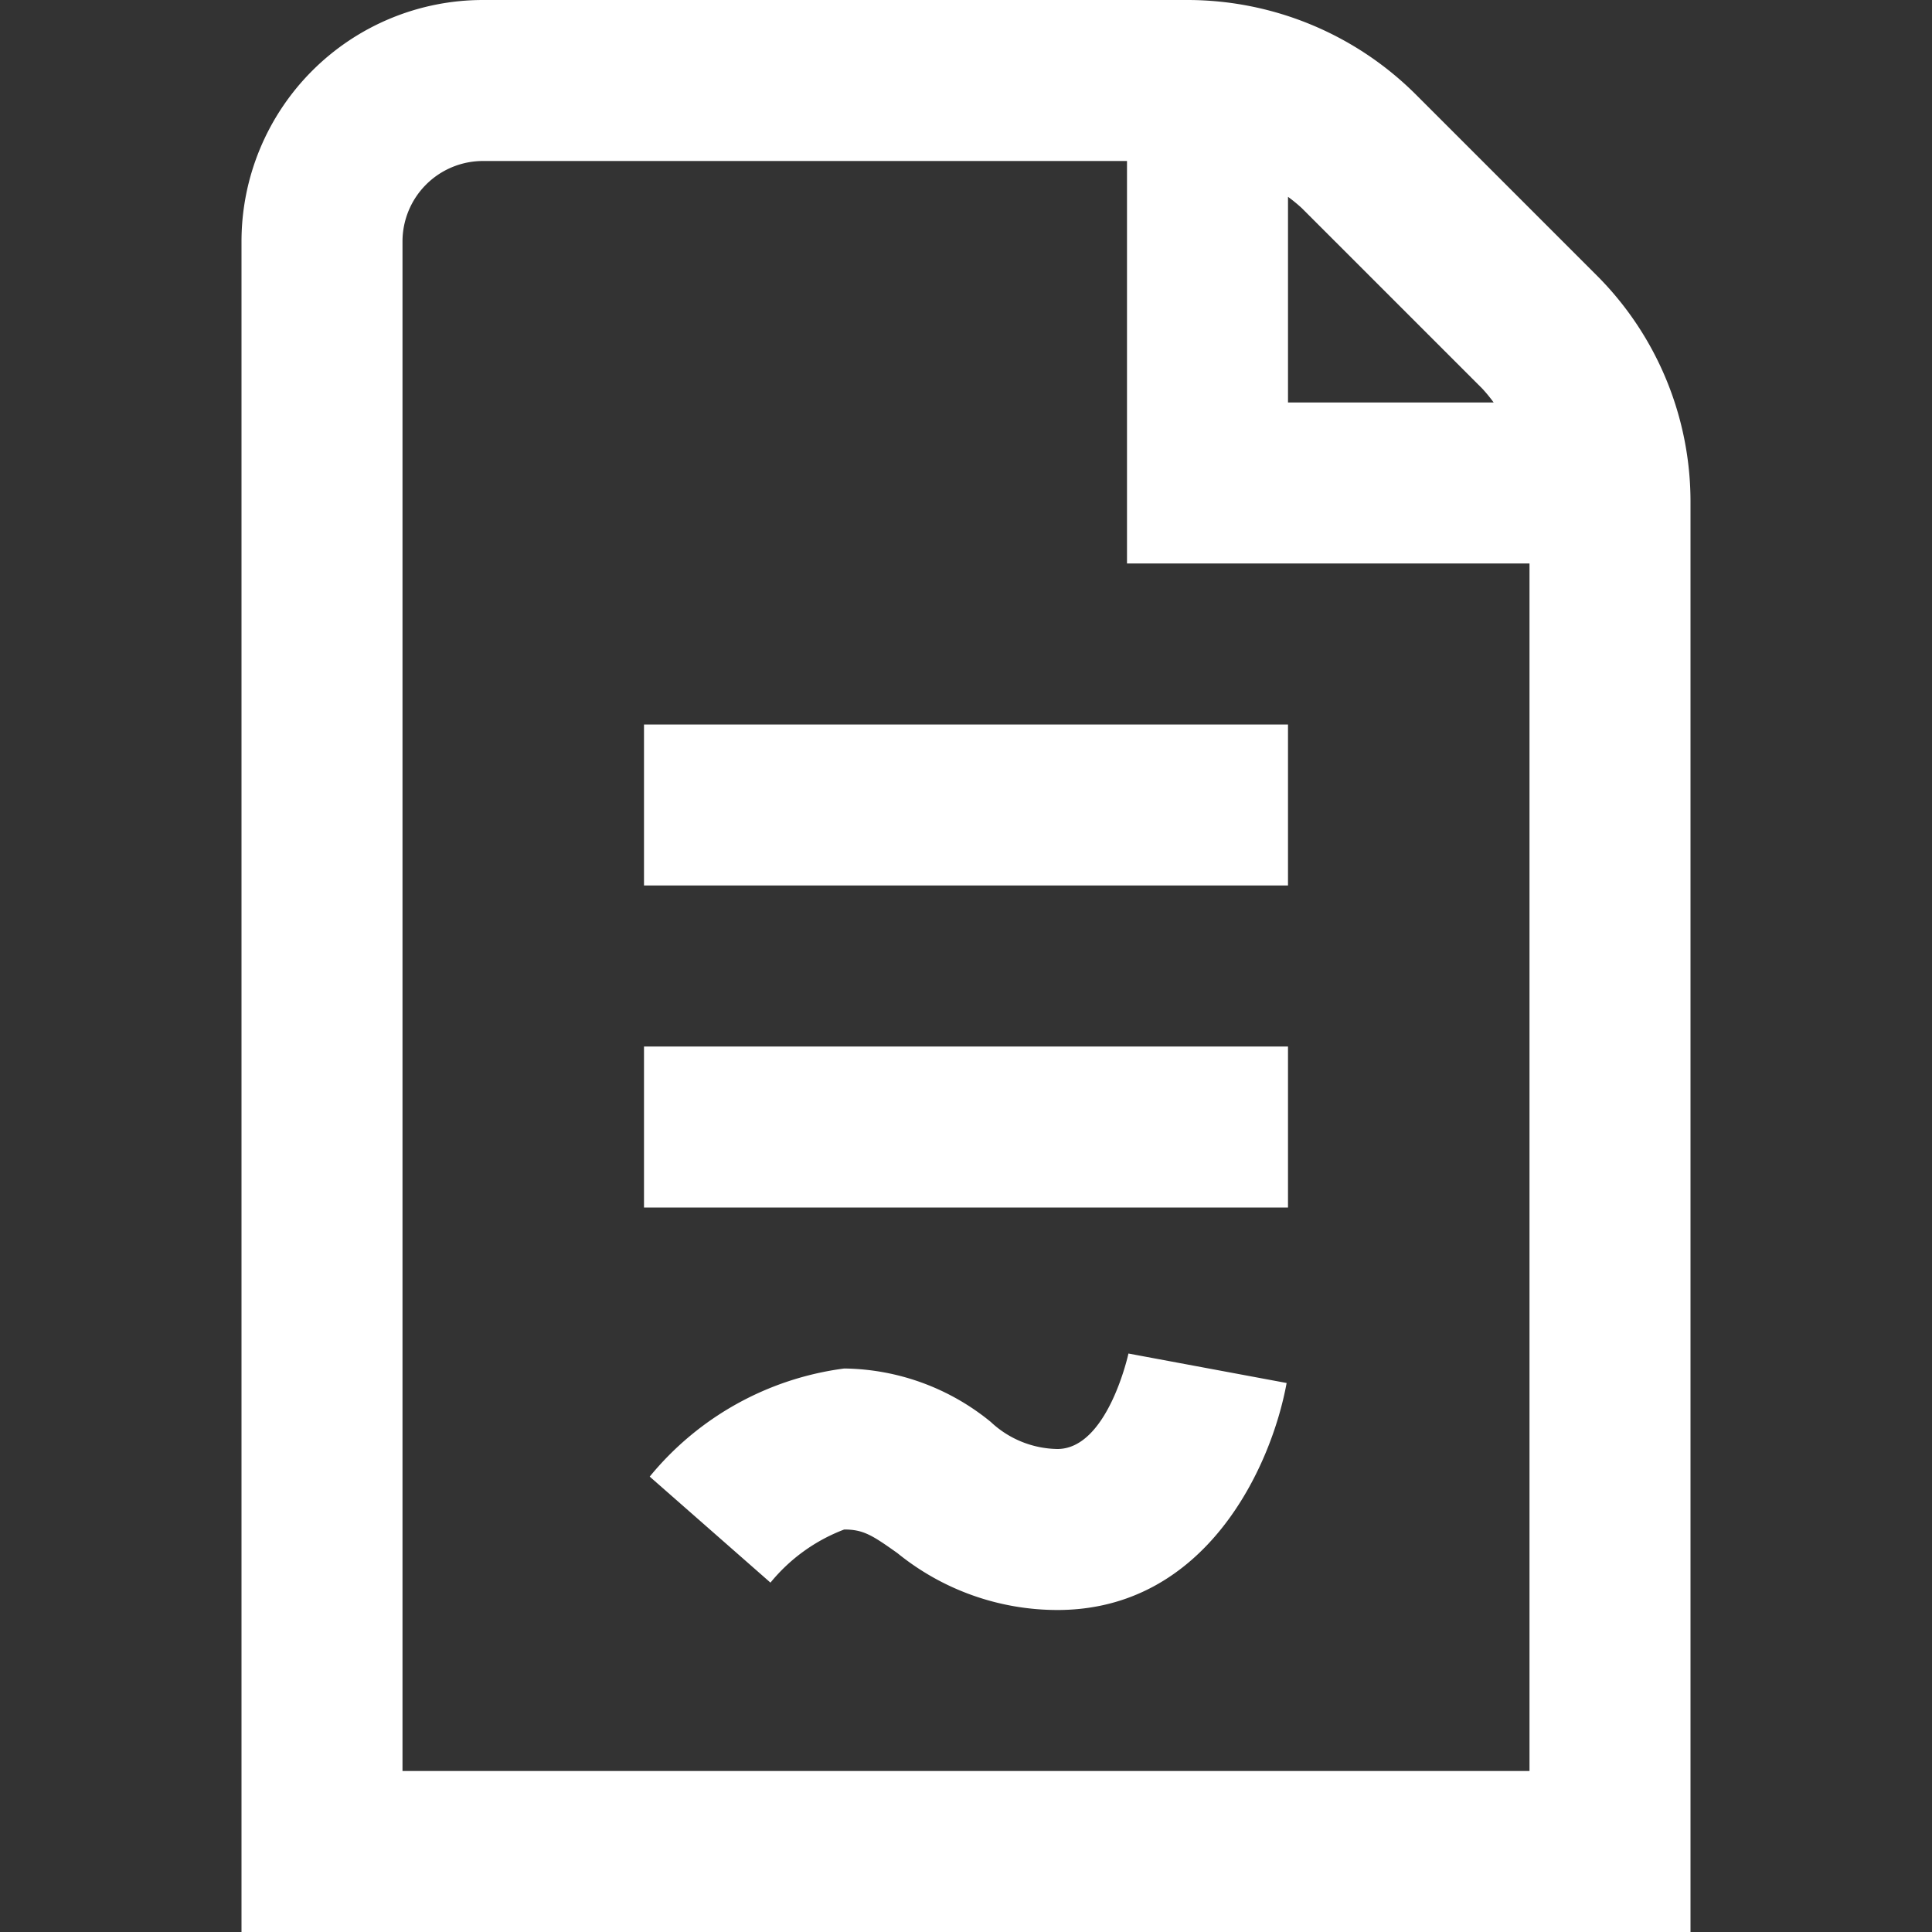
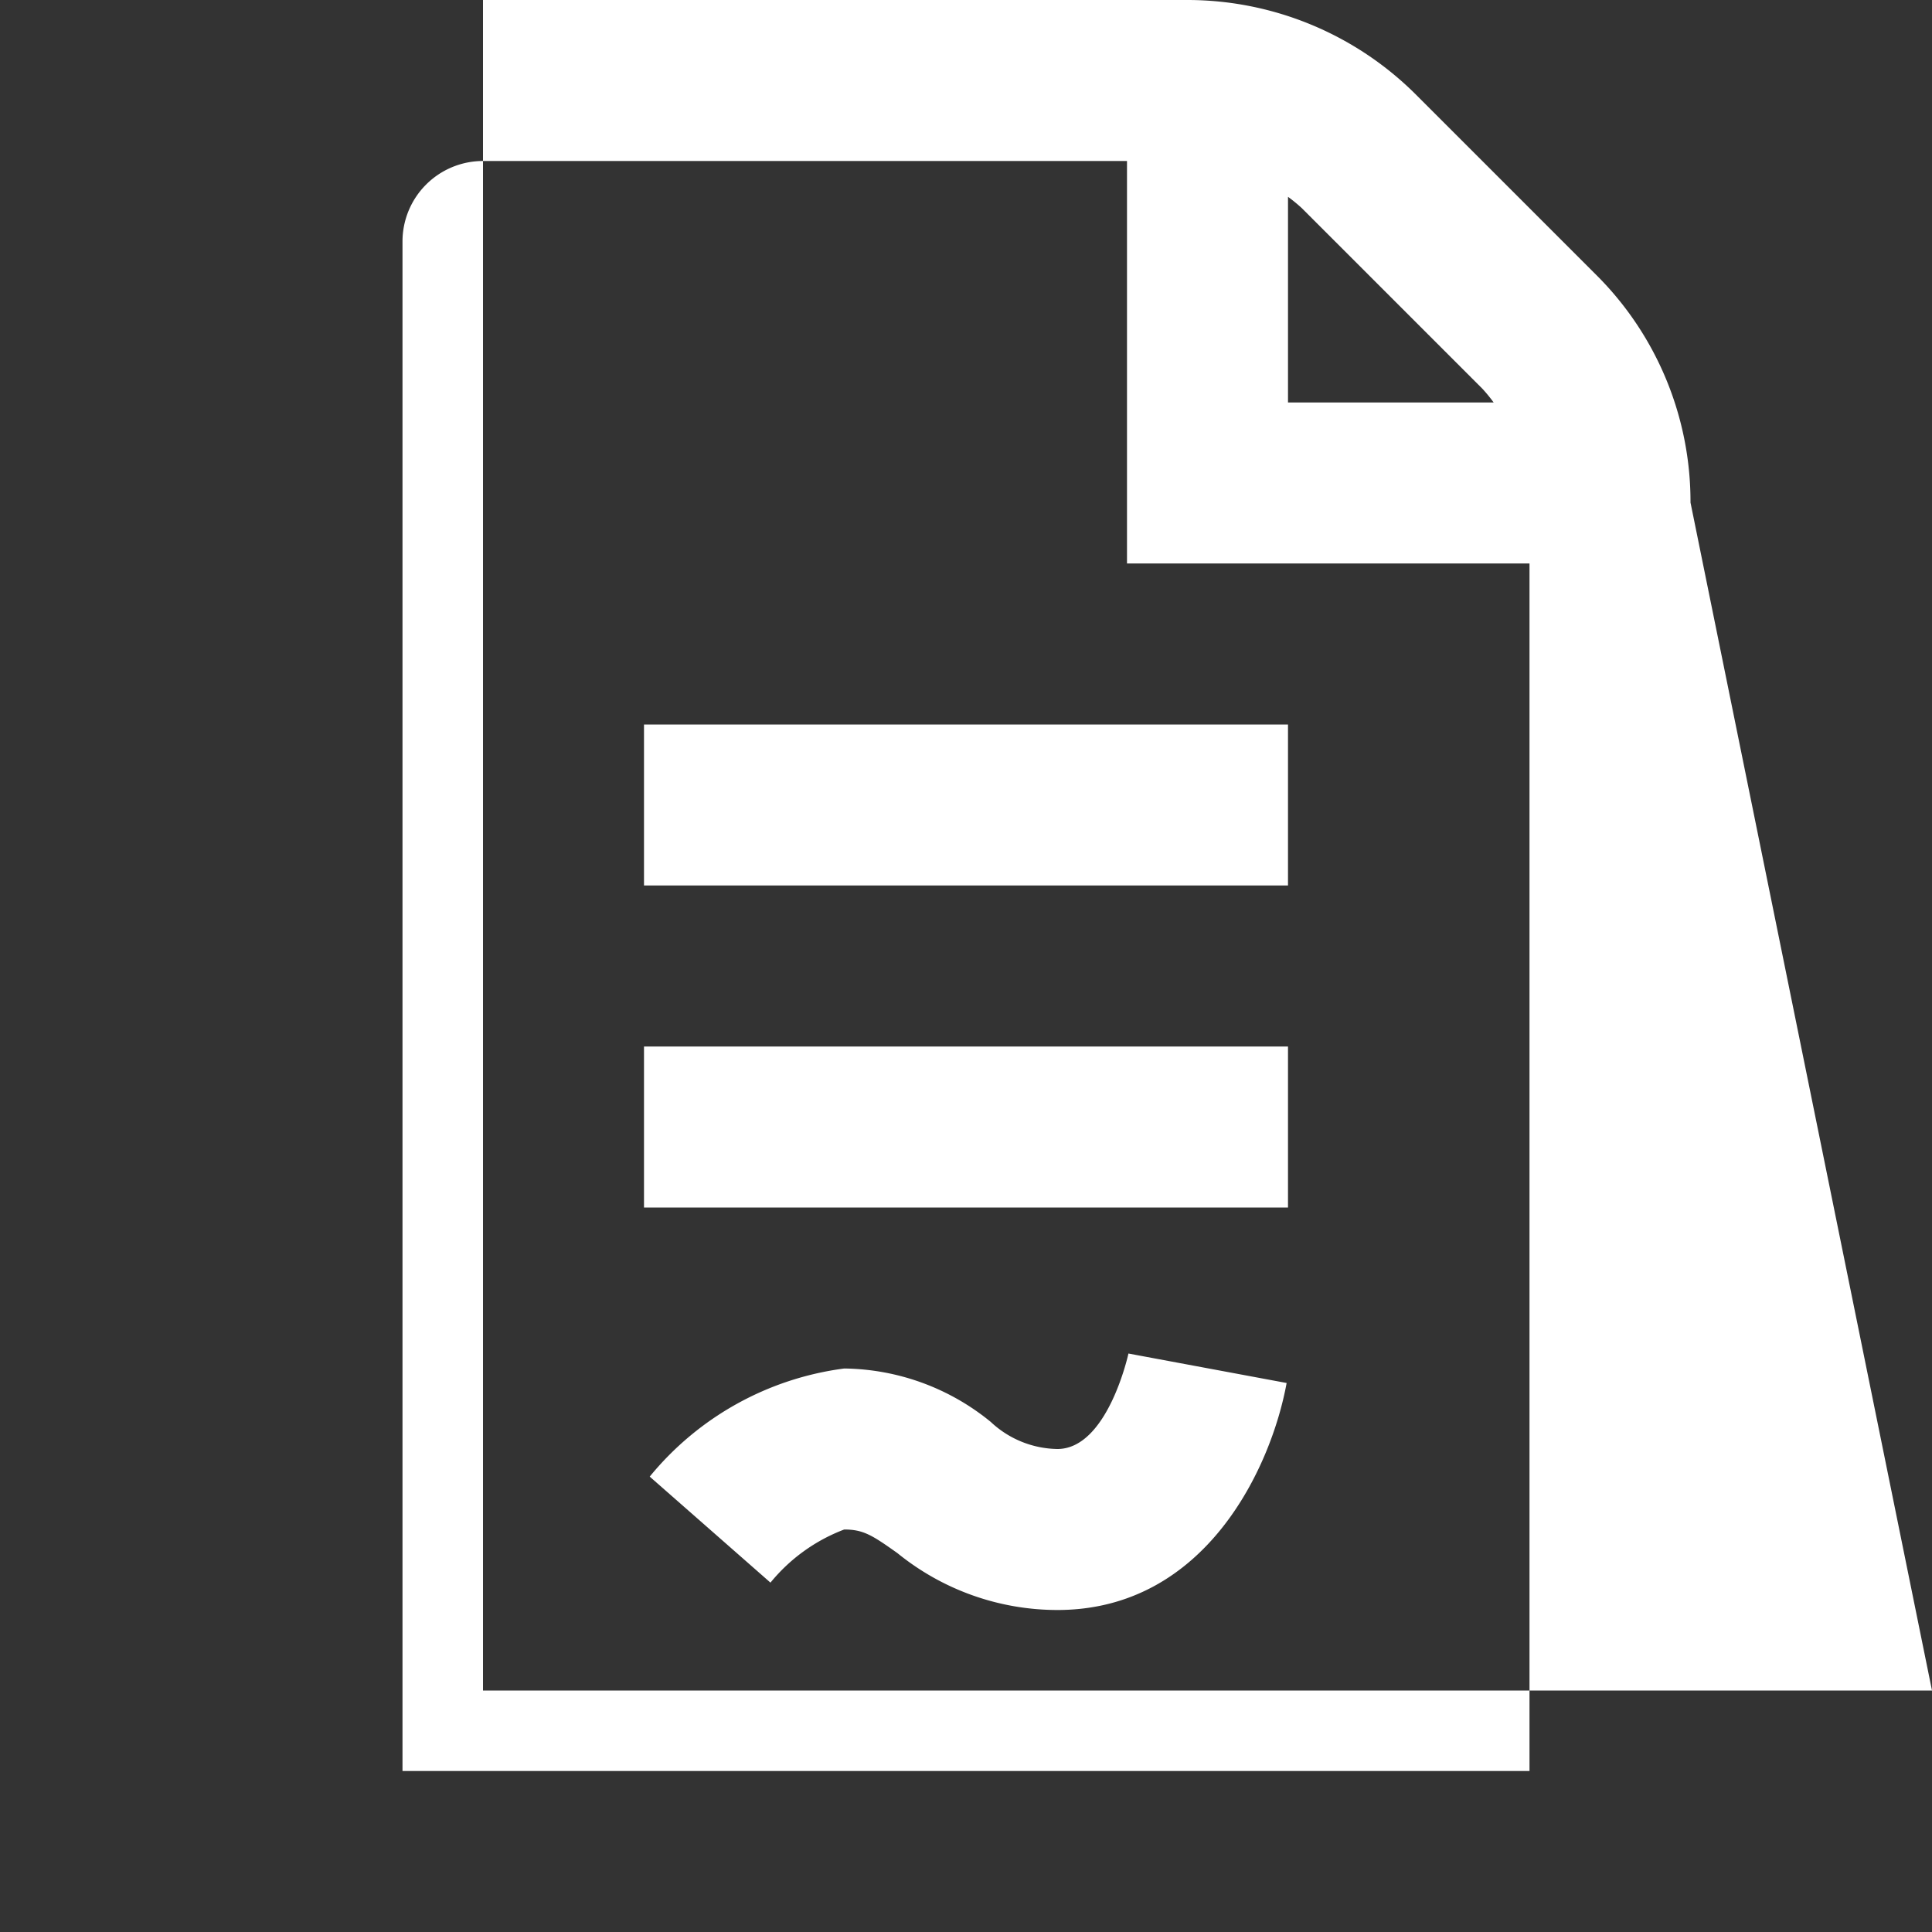
<svg xmlns="http://www.w3.org/2000/svg" id="Layer_1" height="512" viewBox="0 0 24 24" width="512" data-name="Layer 1">
  <rect x="0" y="0" width="24" height="24" fill="#333333" stroke="none" />
-   <path d="m21 6.243a3.975 3.975 0 0 0 -1.172-2.829l-2.242-2.242a4.022 4.022 0 0 0 -2.828-1.172h-8.758a3 3 0 0 0 -3 3v21h18zm-2.586-1.415a1.923 1.923 0 0 1 .141.172h-2.555v-2.555a1.923 1.923 0 0 1 .172.141zm-13.414 17.172v-19a1 1 0 0 1 1-1h8v5h5v15zm3-13h8v2h-8zm0 4h8v2h-8zm6.018 3.814 1.965.366c-.191 1.047-1.005 2.82-2.848 2.82a3.154 3.154 0 0 1 -1.986-.706c-.314-.223-.424-.294-.662-.294a2.18 2.18 0 0 0 -.916.66l-1.5-1.317a3.749 3.749 0 0 1 2.416-1.343 2.925 2.925 0 0 1 1.821.664 1.235 1.235 0 0 0 .827.336c.623 0 .88-1.173.883-1.186z" fill="white" />
+   <path d="m21 6.243a3.975 3.975 0 0 0 -1.172-2.829l-2.242-2.242a4.022 4.022 0 0 0 -2.828-1.172h-8.758v21h18zm-2.586-1.415a1.923 1.923 0 0 1 .141.172h-2.555v-2.555a1.923 1.923 0 0 1 .172.141zm-13.414 17.172v-19a1 1 0 0 1 1-1h8v5h5v15zm3-13h8v2h-8zm0 4h8v2h-8zm6.018 3.814 1.965.366c-.191 1.047-1.005 2.82-2.848 2.82a3.154 3.154 0 0 1 -1.986-.706c-.314-.223-.424-.294-.662-.294a2.18 2.18 0 0 0 -.916.66l-1.5-1.317a3.749 3.749 0 0 1 2.416-1.343 2.925 2.925 0 0 1 1.821.664 1.235 1.235 0 0 0 .827.336c.623 0 .88-1.173.883-1.186z" fill="white" />
</svg>